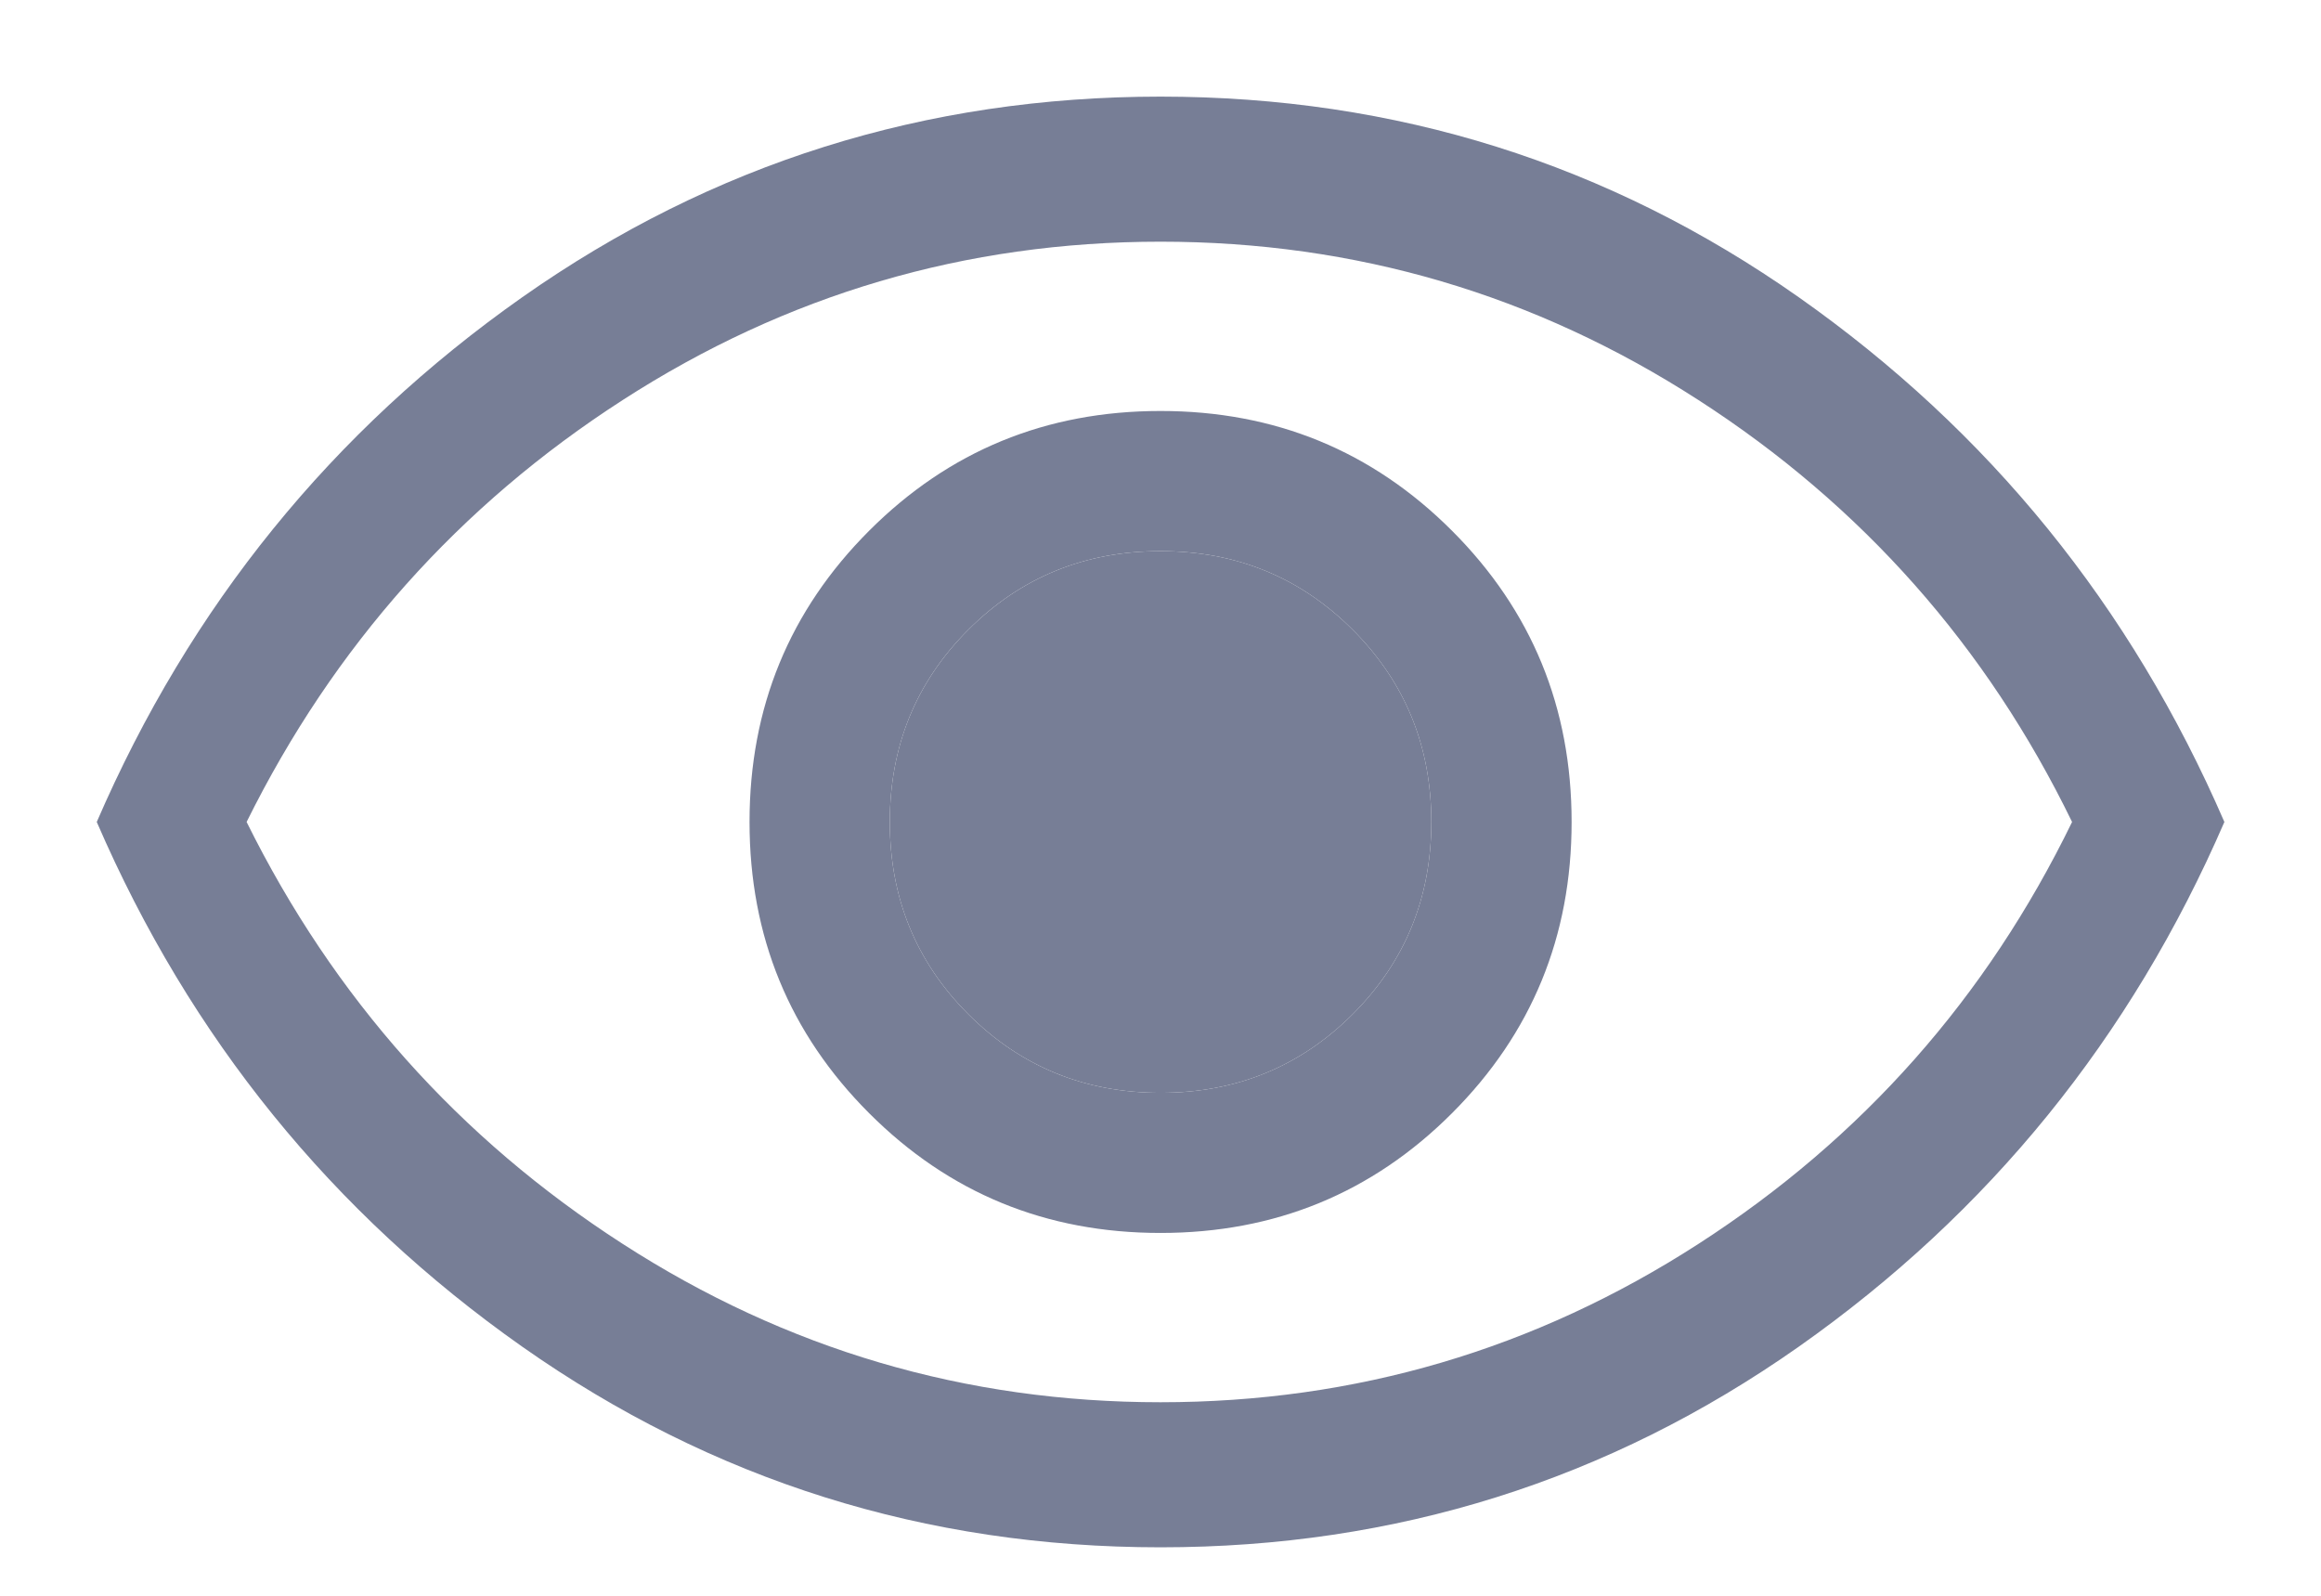
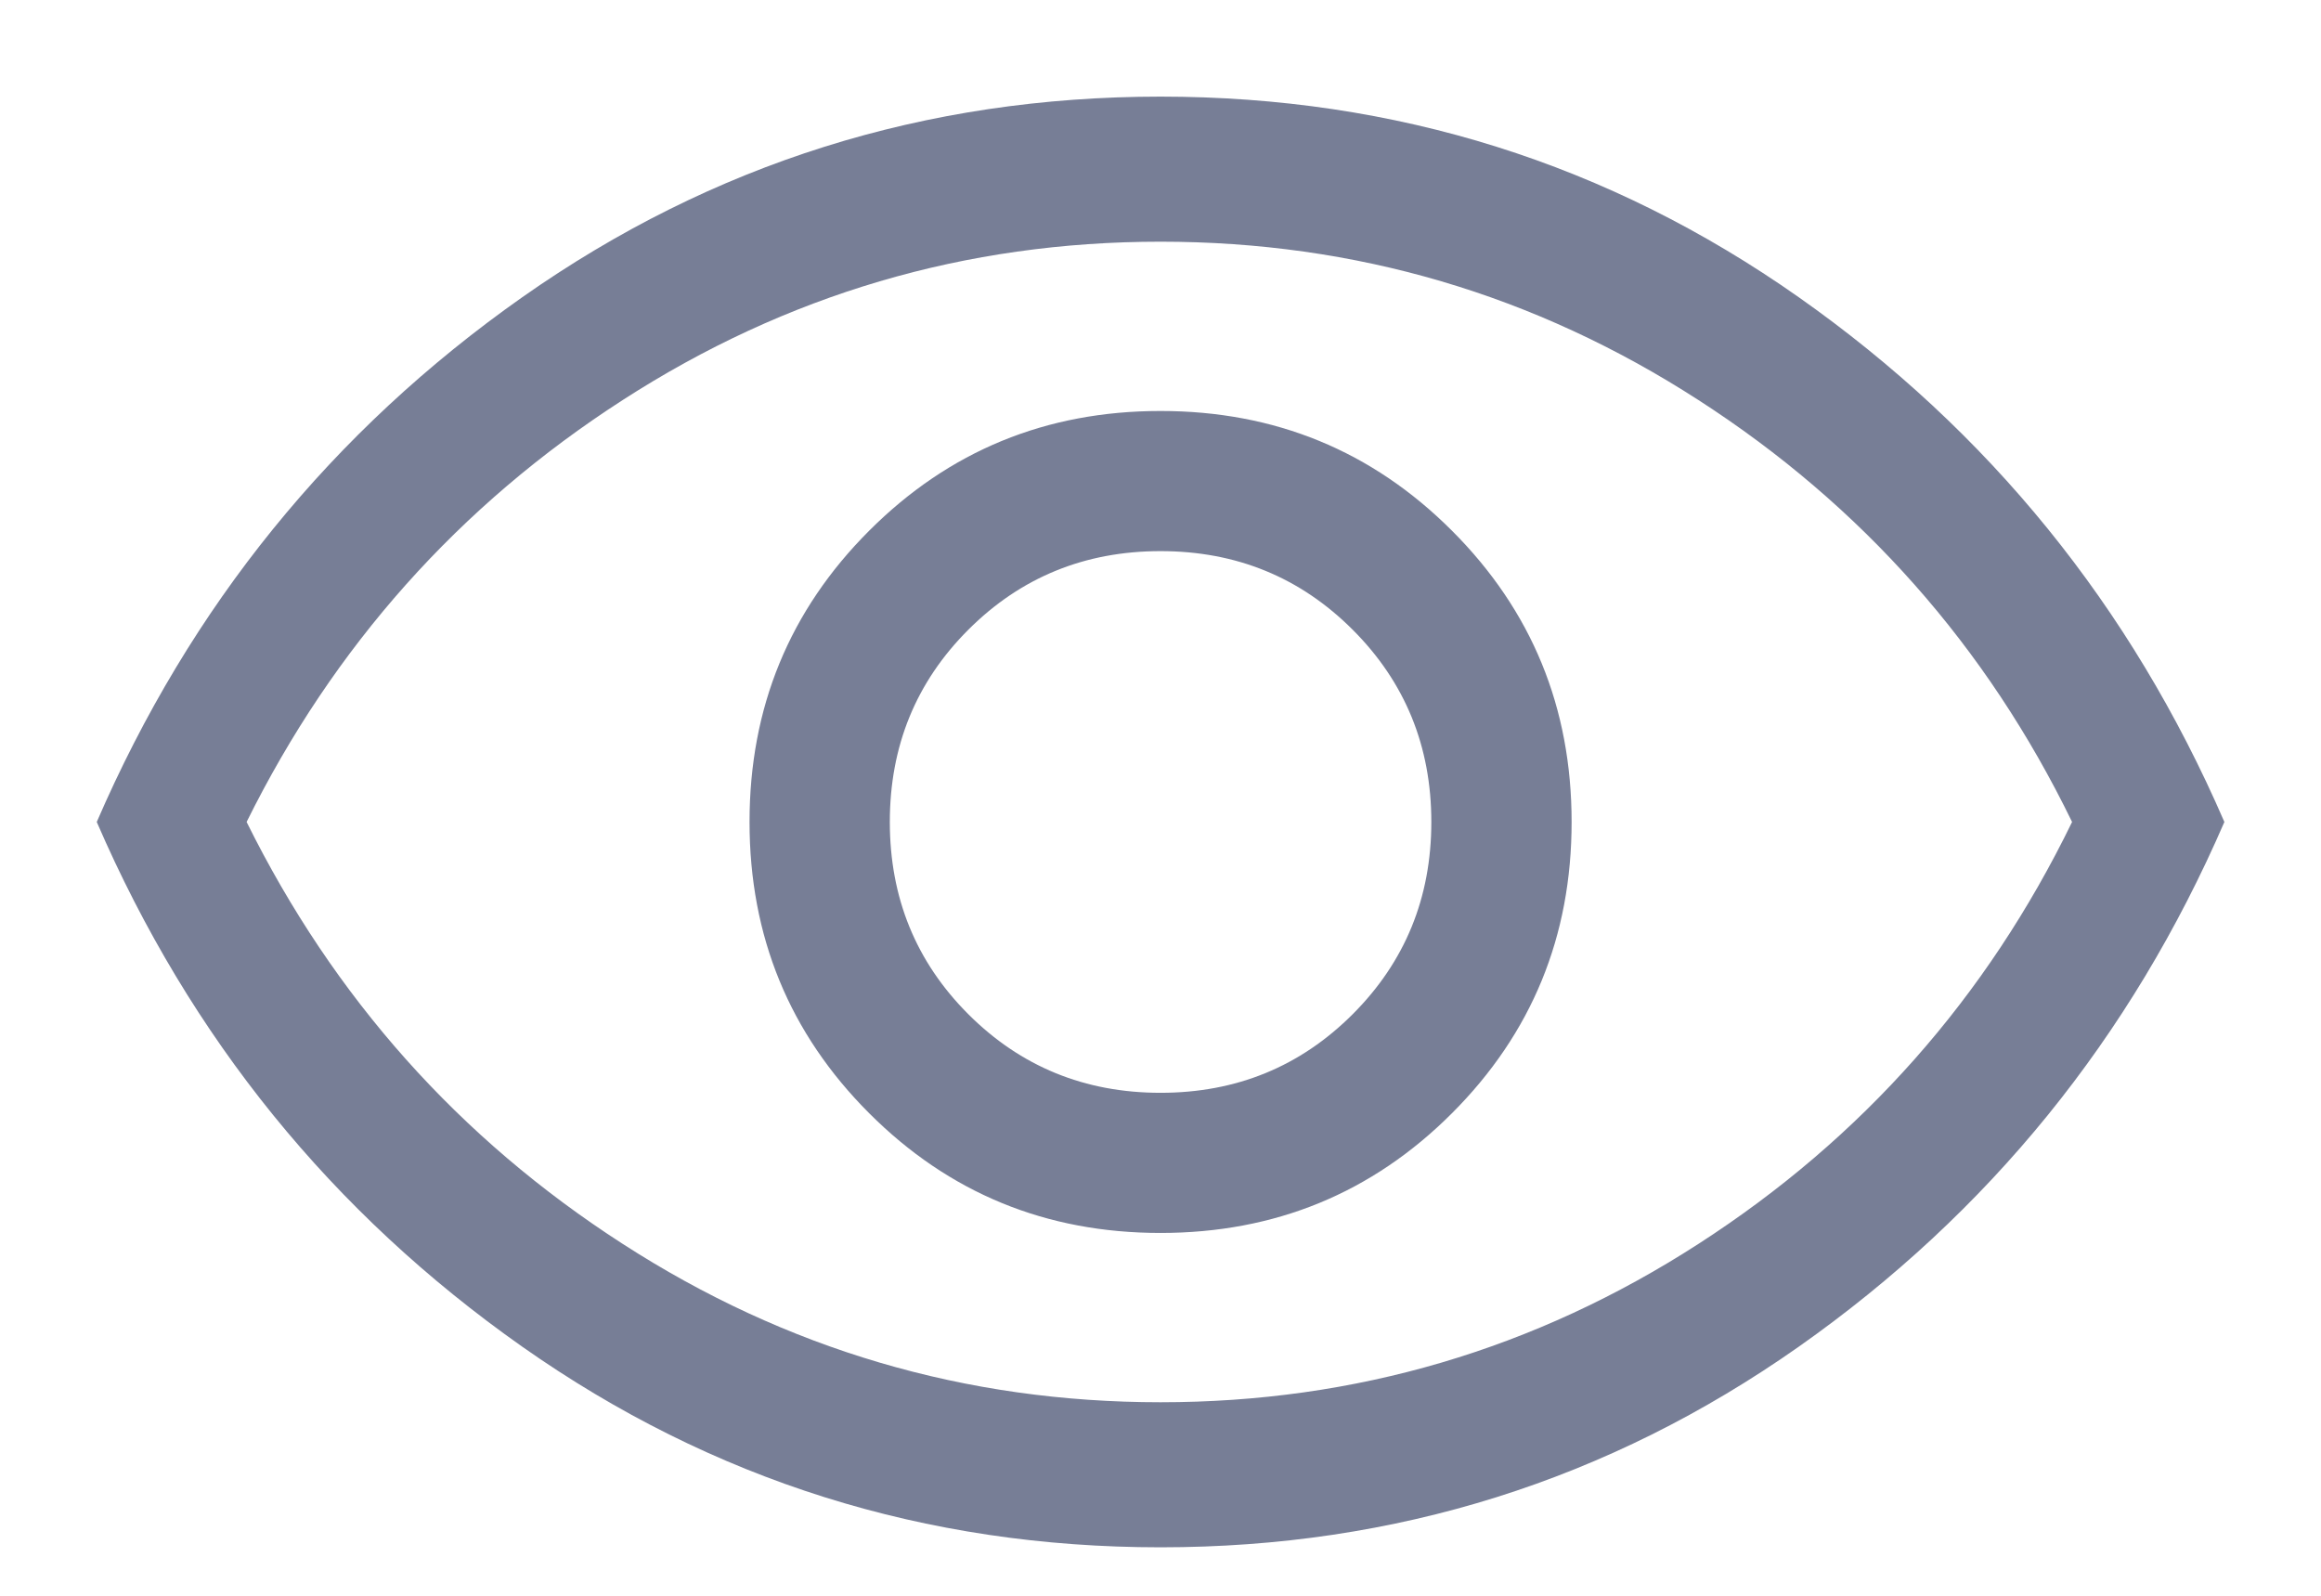
<svg xmlns="http://www.w3.org/2000/svg" width="16" height="11" viewBox="0 0 16 11" fill="none">
  <path d="M8 8.499C8.789 8.499 9.459 8.224 10.009 7.674C10.559 7.124 10.834 6.455 10.834 5.666C10.834 4.877 10.559 4.208 10.009 3.658C9.459 3.108 8.789 2.833 8 2.833C7.211 2.833 6.542 3.108 5.992 3.658C5.442 4.208 5.167 4.877 5.167 5.666C5.167 6.455 5.442 7.124 5.992 7.674C6.542 8.224 7.211 8.499 8 8.499ZM8 7.533C7.478 7.533 7.036 7.352 6.675 6.991C6.314 6.63 6.134 6.188 6.134 5.666C6.134 5.144 6.314 4.702 6.675 4.341C7.036 3.98 7.478 3.799 8 3.799C8.523 3.799 8.964 3.98 9.325 4.341C9.686 4.702 9.867 5.144 9.867 5.666C9.867 6.188 9.686 6.63 9.325 6.991C8.964 7.352 8.523 7.533 8 7.533ZM8 10.666C6.378 10.666 4.911 10.205 3.6 9.283C2.289 8.36 1.311 7.155 0.667 5.666C1.311 4.177 2.289 2.972 3.6 2.049C4.911 1.127 6.378 0.666 8 0.666C9.623 0.666 11.089 1.127 12.4 2.049C13.711 2.972 14.689 4.177 15.334 5.666C14.689 7.155 13.711 8.36 12.4 9.283C11.089 10.205 9.623 10.666 8 10.666ZM8 9.666C9.345 9.666 10.581 9.302 11.709 8.574C12.836 7.847 13.695 6.877 14.284 5.666C13.695 4.455 12.836 3.485 11.709 2.758C10.581 2.03 9.345 1.666 8 1.666C6.656 1.666 5.42 2.03 4.292 2.758C3.164 3.485 2.3 4.455 1.7 5.666C2.3 6.877 3.164 7.847 4.292 8.574C5.42 9.302 6.656 9.666 8 9.666Z" fill="#777E96" />
-   <path d="M8 7.533C7.478 7.533 7.036 7.352 6.675 6.991C6.314 6.63 6.134 6.188 6.134 5.666C6.134 5.144 6.314 4.702 6.675 4.341C7.036 3.98 7.478 3.799 8 3.799C8.523 3.799 8.964 3.98 9.325 4.341C9.686 4.702 9.867 5.144 9.867 5.666C9.867 6.188 9.686 6.63 9.325 6.991C8.964 7.352 8.523 7.533 8 7.533Z" fill="#777E96" />
</svg>